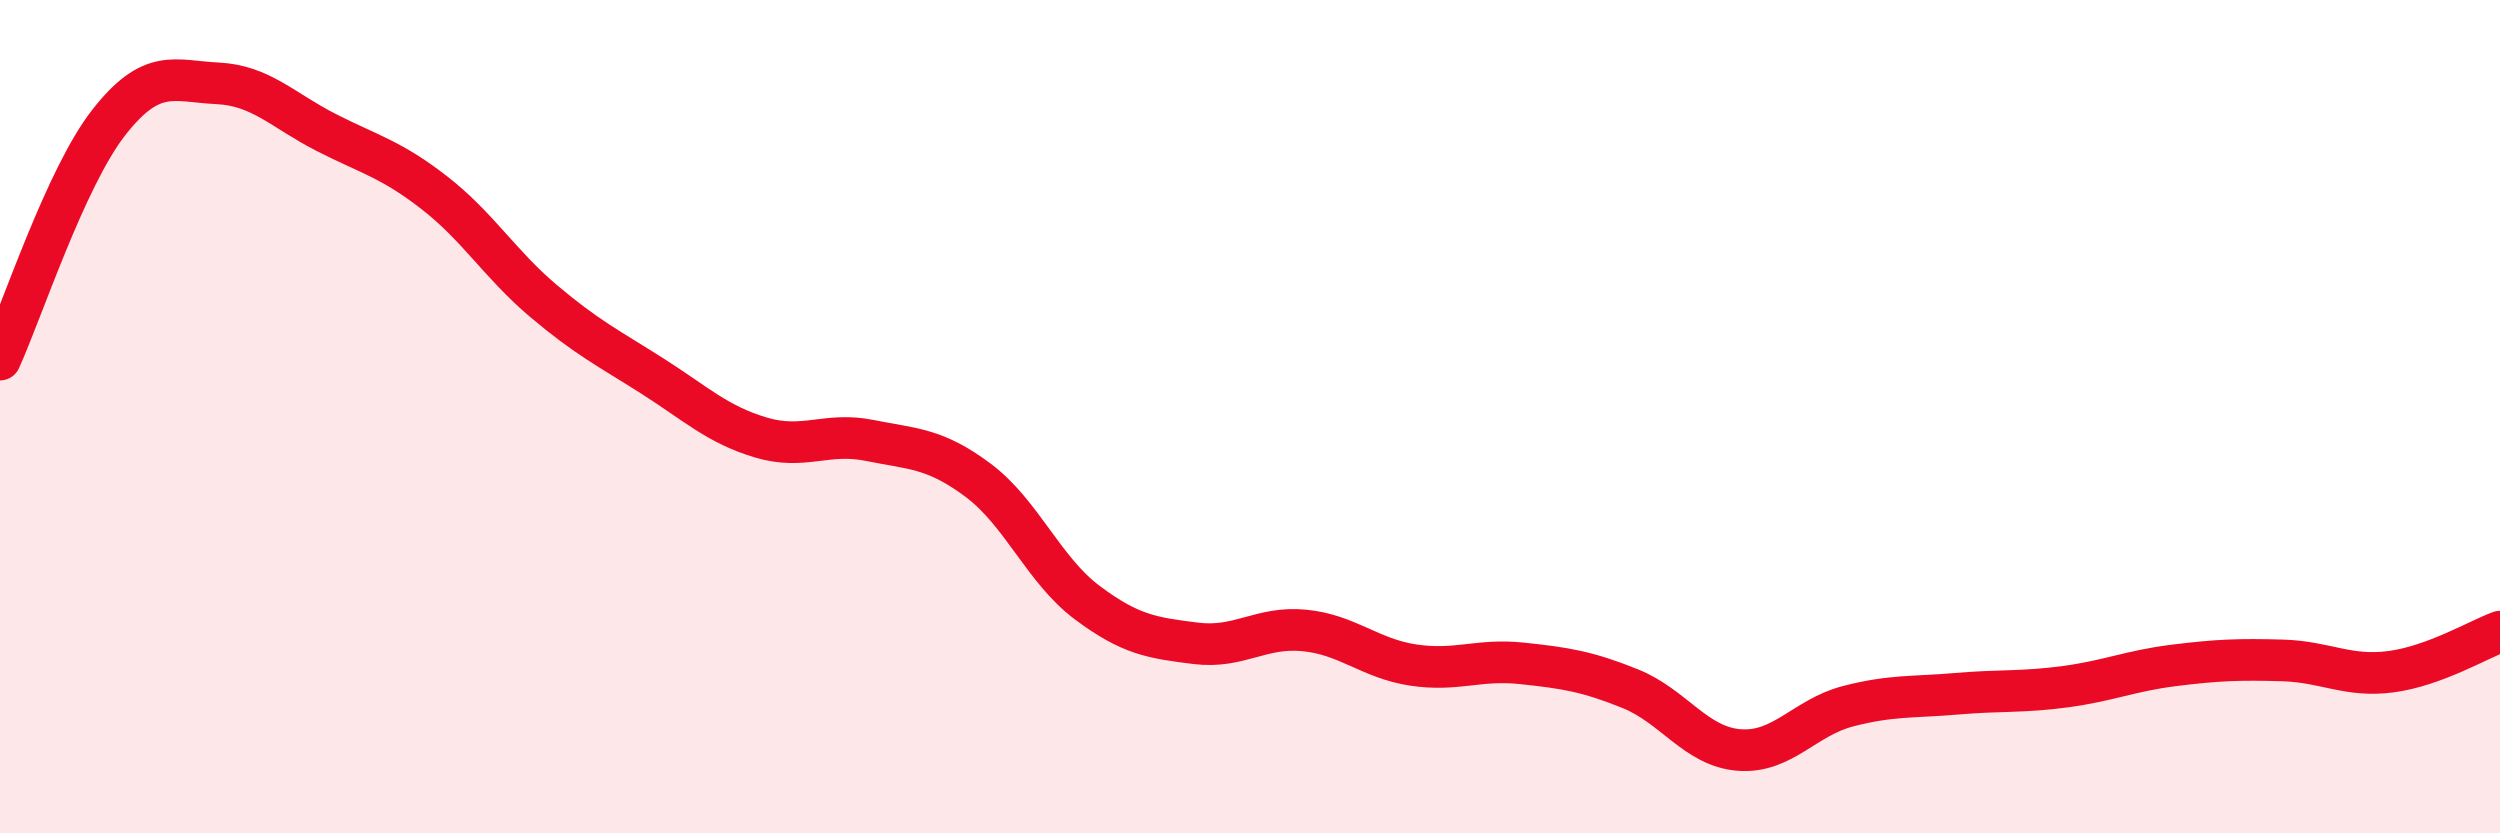
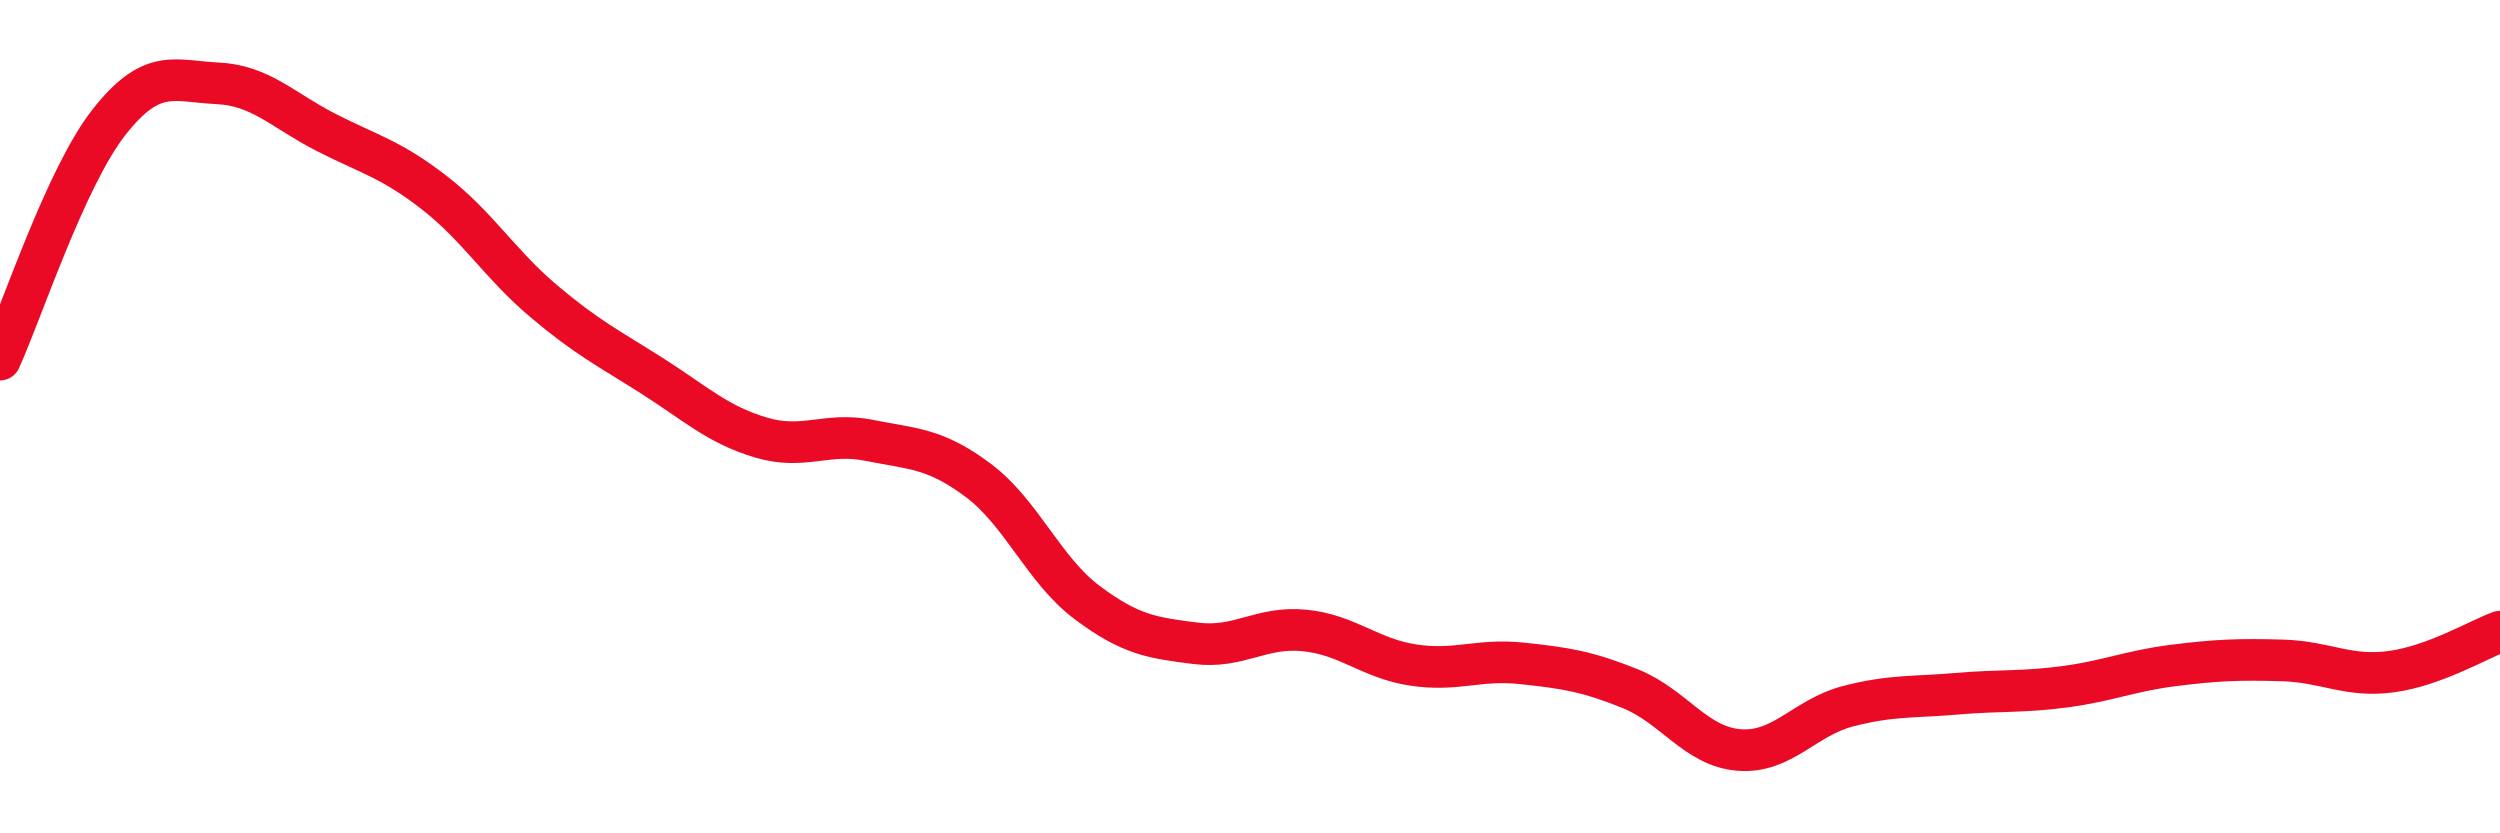
<svg xmlns="http://www.w3.org/2000/svg" width="60" height="20" viewBox="0 0 60 20">
-   <path d="M 0,8.63 C 0.52,7.49 1.57,4.27 2.61,2.94 C 3.65,1.61 4.18,1.95 5.22,2 C 6.26,2.05 6.79,2.65 7.83,3.18 C 8.87,3.71 9.39,3.82 10.43,4.63 C 11.47,5.44 12,6.34 13.04,7.22 C 14.08,8.1 14.61,8.36 15.65,9.02 C 16.69,9.68 17.22,10.19 18.26,10.5 C 19.3,10.81 19.83,10.36 20.87,10.57 C 21.91,10.78 22.44,10.75 23.48,11.53 C 24.52,12.31 25.05,13.68 26.09,14.46 C 27.13,15.24 27.66,15.31 28.7,15.44 C 29.74,15.57 30.26,15.03 31.3,15.13 C 32.34,15.23 32.87,15.8 33.91,15.96 C 34.95,16.12 35.48,15.81 36.52,15.92 C 37.56,16.03 38.09,16.11 39.13,16.53 C 40.17,16.95 40.7,17.92 41.74,18 C 42.78,18.08 43.31,17.22 44.35,16.95 C 45.39,16.68 45.92,16.74 46.96,16.65 C 48,16.56 48.53,16.62 49.57,16.48 C 50.61,16.34 51.13,16.1 52.17,15.97 C 53.21,15.84 53.74,15.82 54.78,15.85 C 55.82,15.88 56.35,16.26 57.39,16.12 C 58.43,15.98 59.48,15.35 60,15.16L60 20L0 20Z" fill="#EB0A25" opacity="0.1" stroke-linecap="round" stroke-linejoin="round" />
  <path d="M 0,8.63 C 0.52,7.49 1.57,4.27 2.61,2.94 C 3.65,1.61 4.18,1.95 5.22,2 C 6.26,2.05 6.79,2.65 7.83,3.18 C 8.87,3.71 9.39,3.82 10.43,4.63 C 11.47,5.44 12,6.34 13.04,7.22 C 14.08,8.1 14.61,8.36 15.65,9.02 C 16.69,9.68 17.22,10.19 18.26,10.5 C 19.3,10.81 19.83,10.36 20.87,10.57 C 21.91,10.78 22.44,10.75 23.48,11.53 C 24.52,12.31 25.05,13.68 26.09,14.46 C 27.13,15.24 27.66,15.31 28.7,15.44 C 29.74,15.57 30.26,15.03 31.3,15.13 C 32.34,15.23 32.87,15.8 33.91,15.96 C 34.95,16.12 35.48,15.81 36.52,15.92 C 37.56,16.03 38.09,16.11 39.13,16.53 C 40.17,16.95 40.7,17.92 41.74,18 C 42.78,18.08 43.31,17.22 44.35,16.95 C 45.39,16.68 45.92,16.74 46.96,16.65 C 48,16.56 48.53,16.62 49.57,16.48 C 50.61,16.34 51.13,16.1 52.17,15.97 C 53.21,15.84 53.74,15.82 54.78,15.85 C 55.82,15.88 56.35,16.26 57.39,16.12 C 58.43,15.98 59.48,15.35 60,15.16" stroke="#EB0A25" stroke-width="1" fill="none" stroke-linecap="round" stroke-linejoin="round" />
</svg>